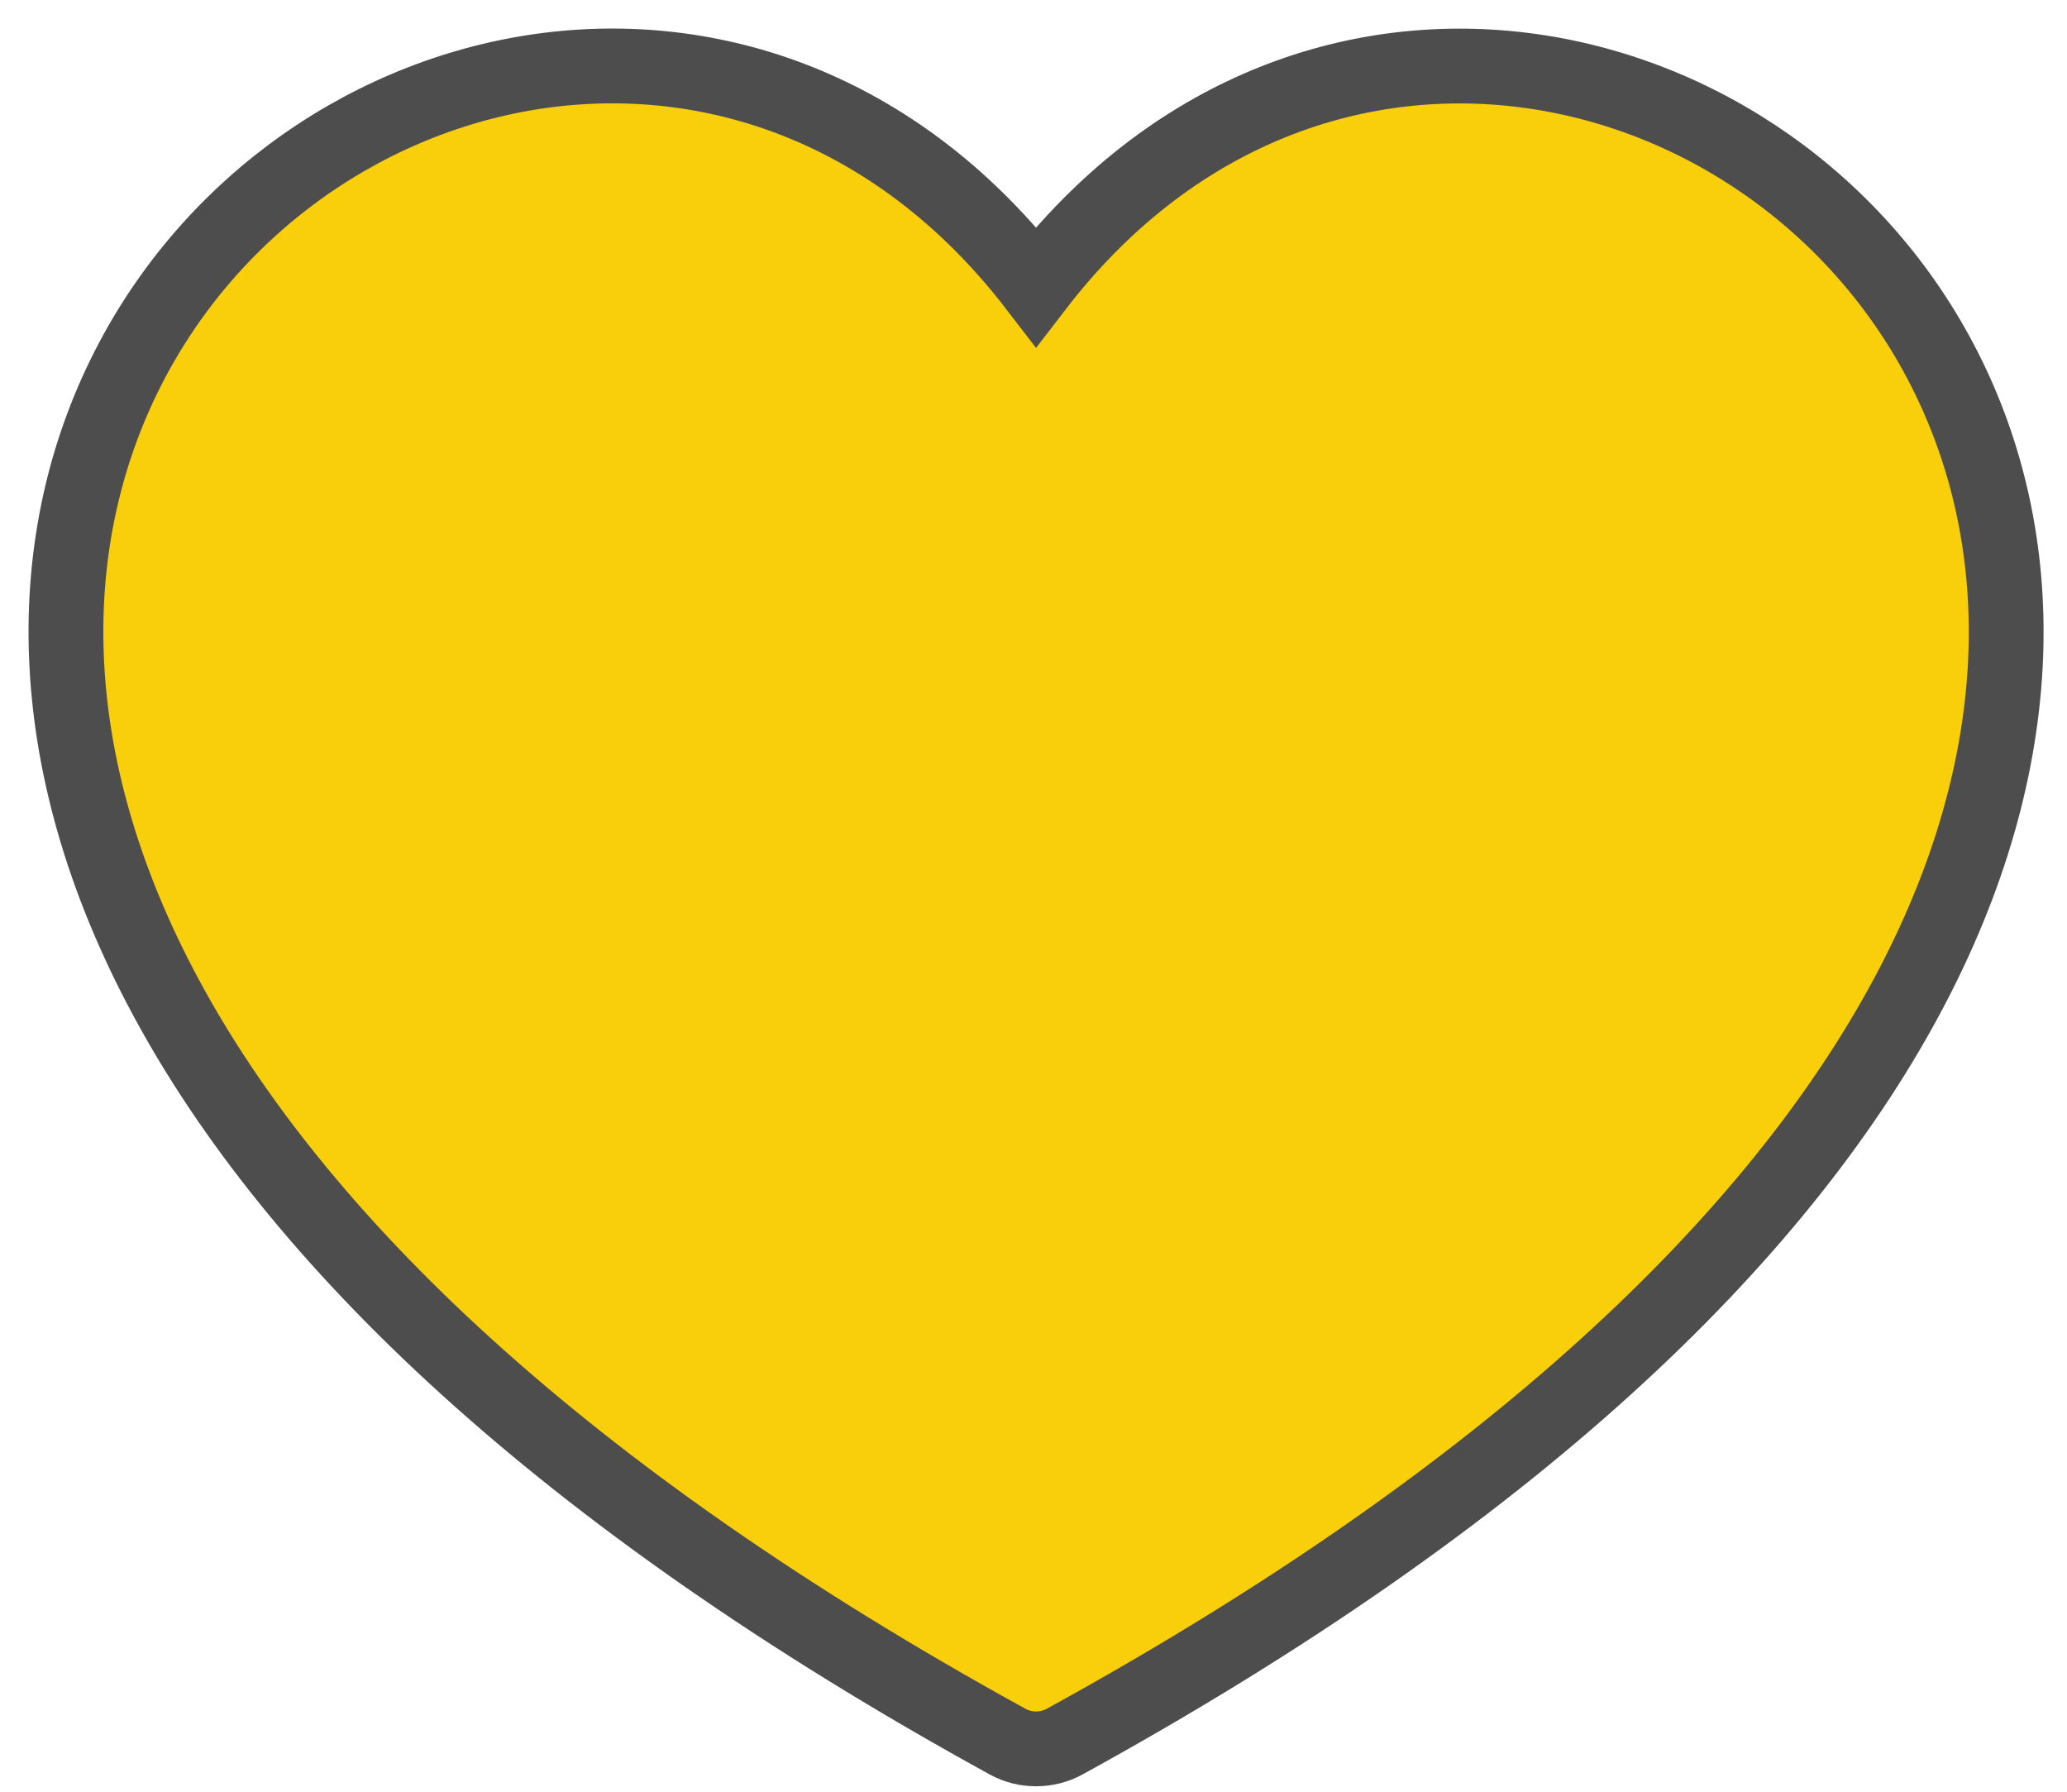
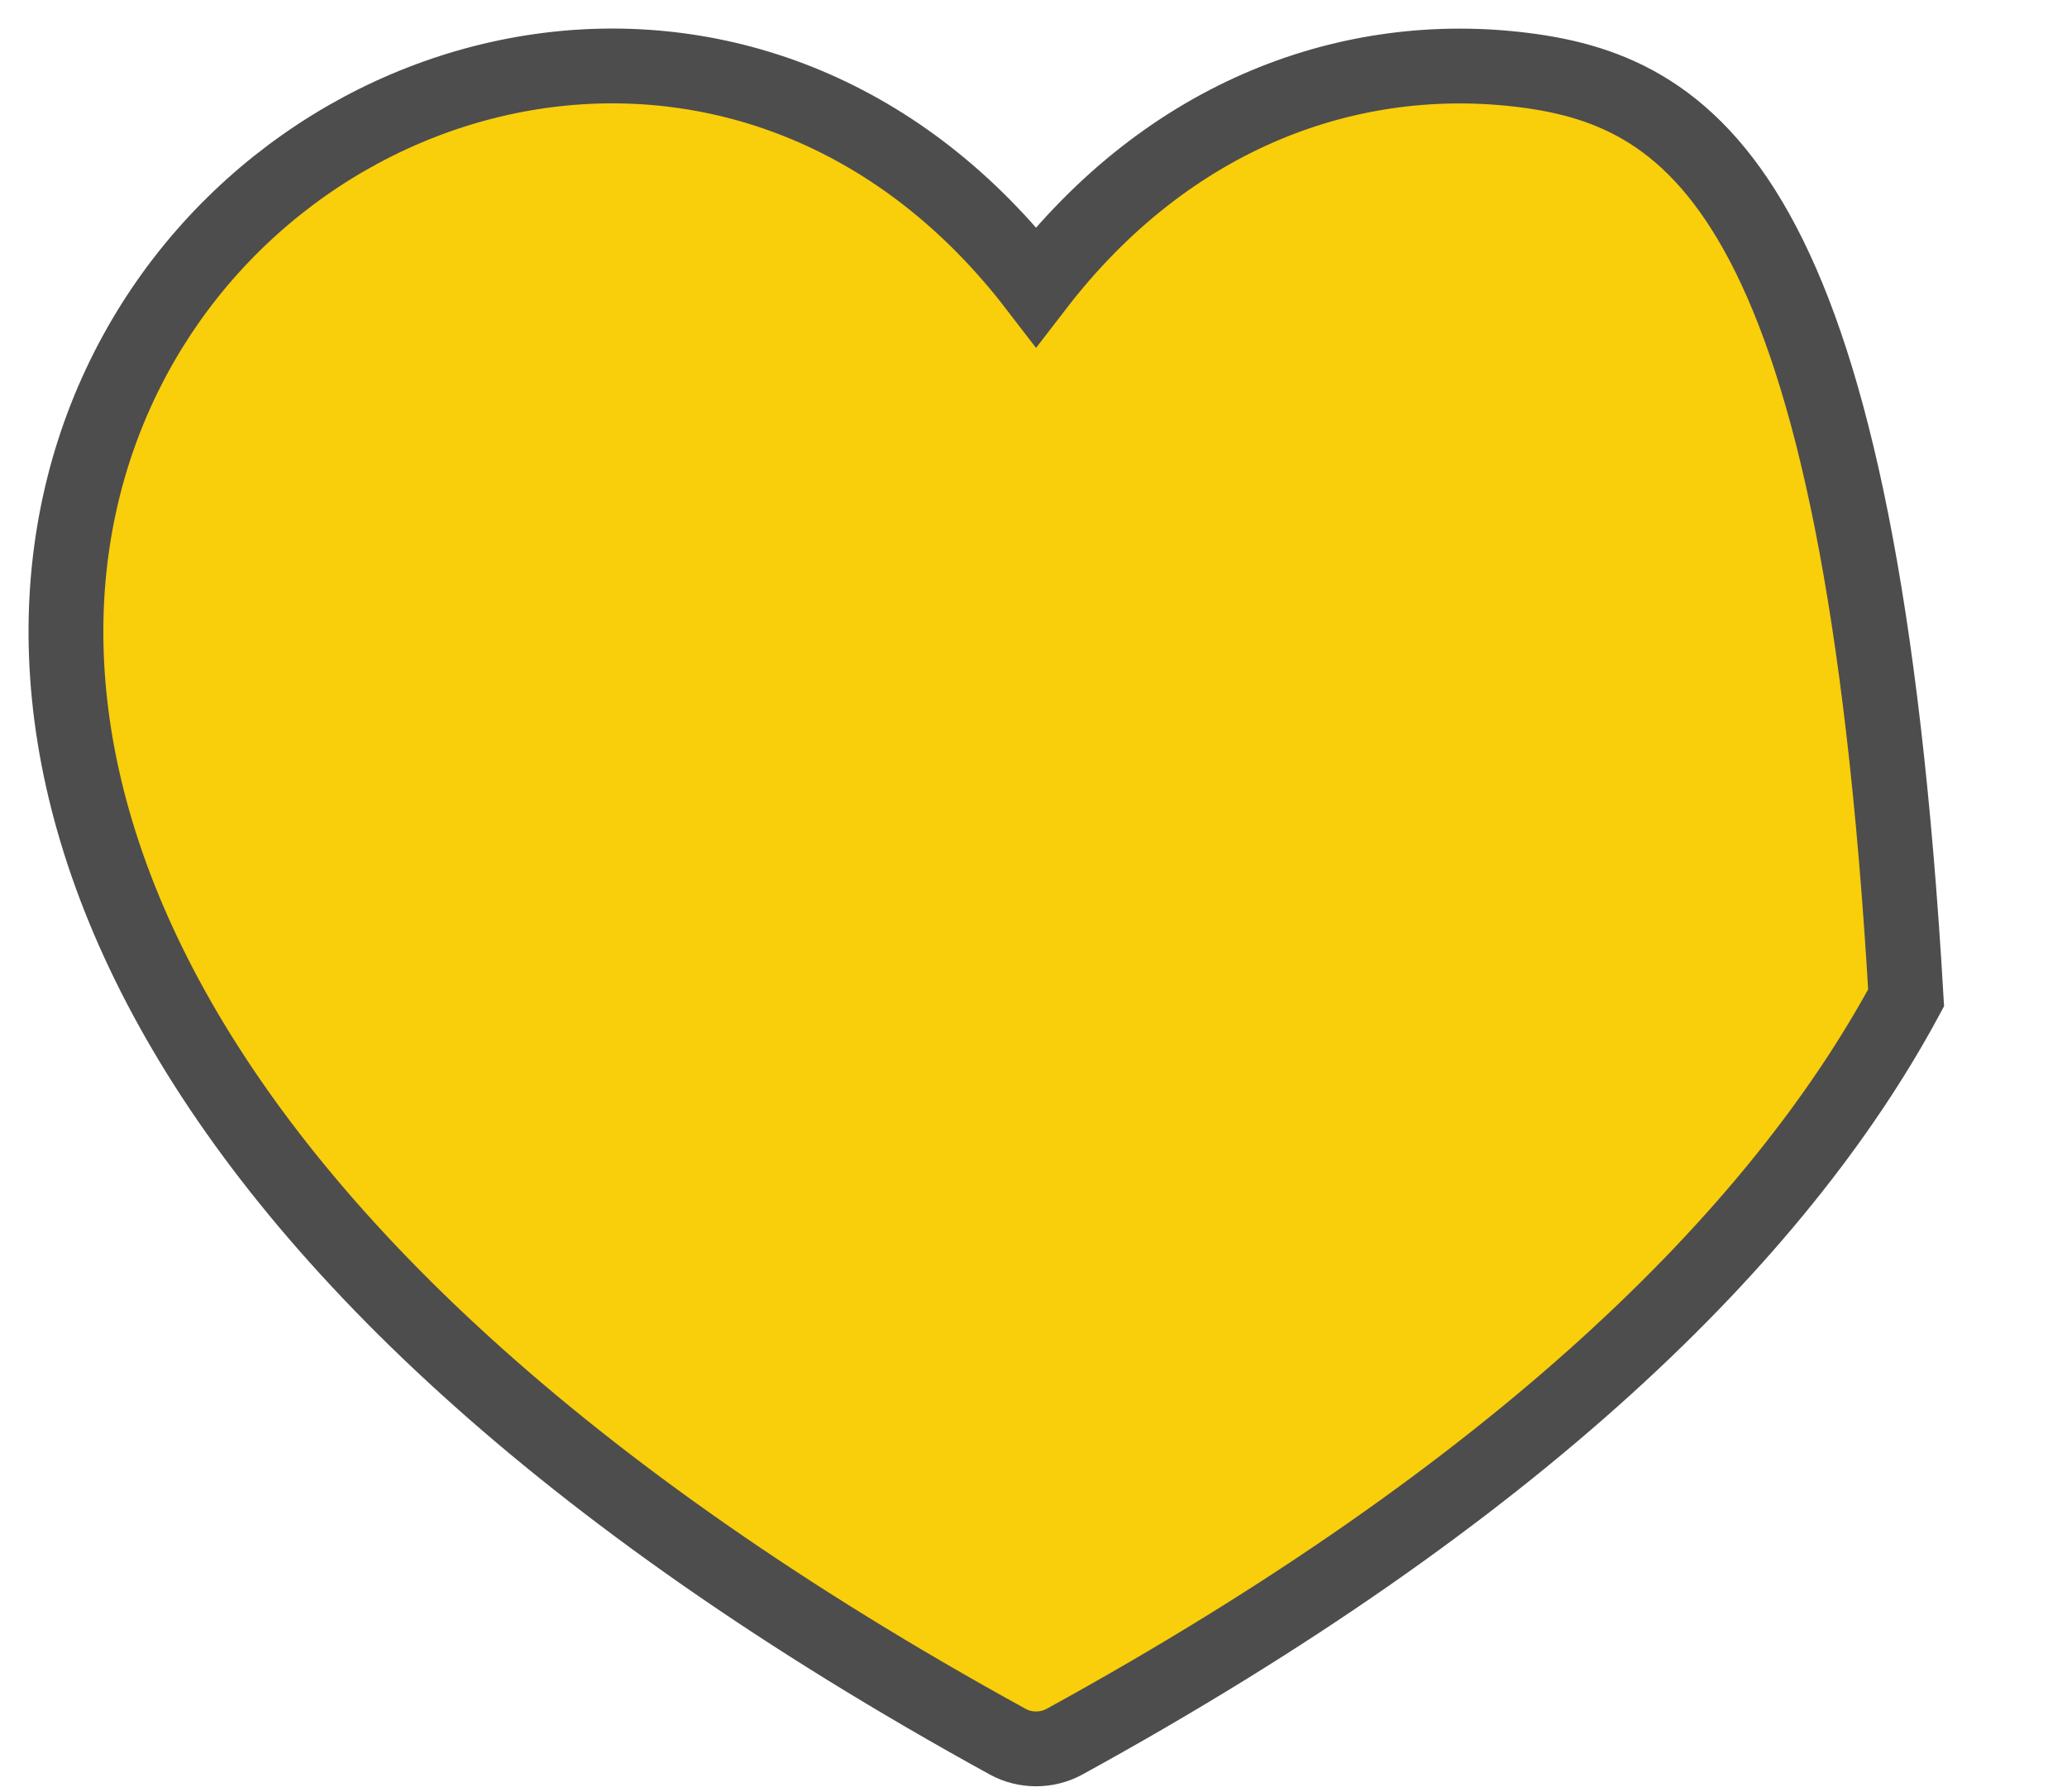
<svg xmlns="http://www.w3.org/2000/svg" width="60" height="52" viewBox="0 0 60 52" fill="none">
-   <path d="M29.25 50.547C29.756 50.826 30.392 50.826 30.899 50.548C43.978 43.369 51.591 35.897 55.33 28.959C59.083 21.994 58.916 15.578 56.443 10.71C53.987 5.875 49.3 2.667 44.221 2.032C39.249 1.411 33.959 3.263 30.074 8.316C26.19 3.263 20.9 1.41 15.928 2.029C10.849 2.662 6.162 5.868 3.706 10.702C1.233 15.568 1.066 21.984 4.819 28.95C8.558 35.889 16.171 43.363 29.25 50.547Z" fill="#F9CE0B" stroke="#4D4D4D" stroke-width="2.171" />
+   <path d="M29.25 50.547C29.756 50.826 30.392 50.826 30.899 50.548C43.978 43.369 51.591 35.897 55.33 28.959C53.987 5.875 49.3 2.667 44.221 2.032C39.249 1.411 33.959 3.263 30.074 8.316C26.19 3.263 20.9 1.41 15.928 2.029C10.849 2.662 6.162 5.868 3.706 10.702C1.233 15.568 1.066 21.984 4.819 28.95C8.558 35.889 16.171 43.363 29.25 50.547Z" fill="#F9CE0B" stroke="#4D4D4D" stroke-width="2.171" />
</svg>